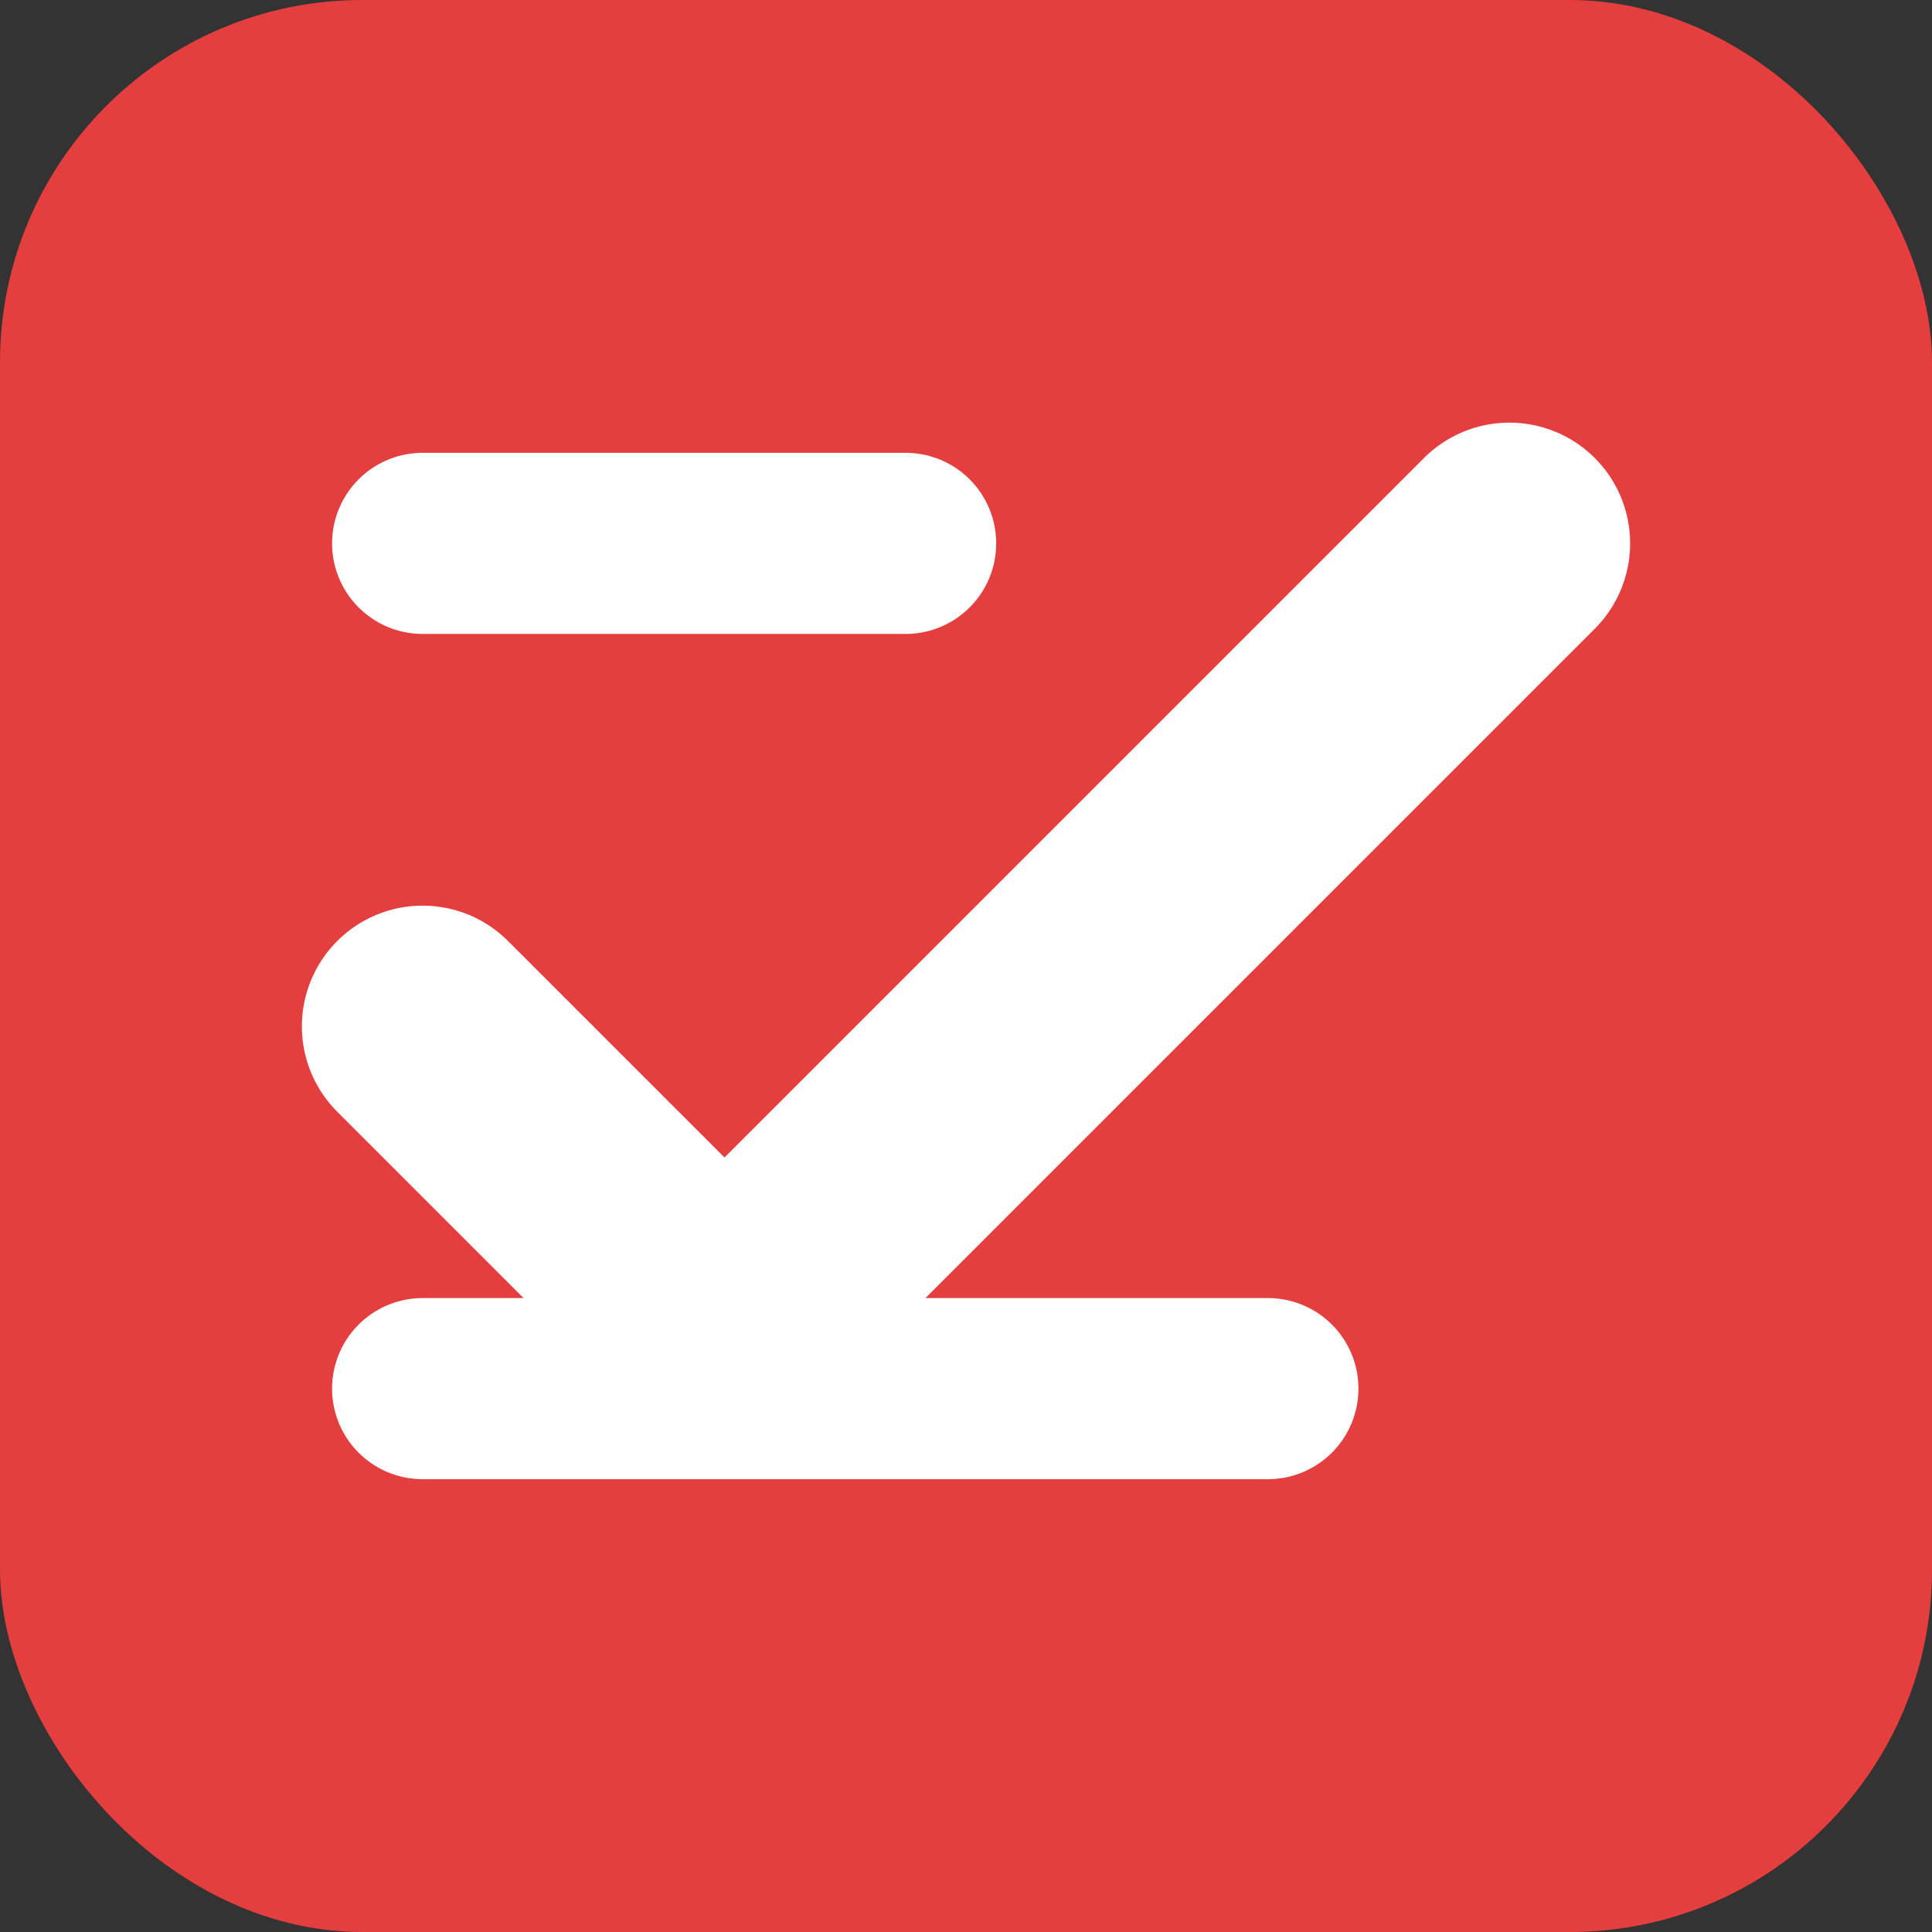
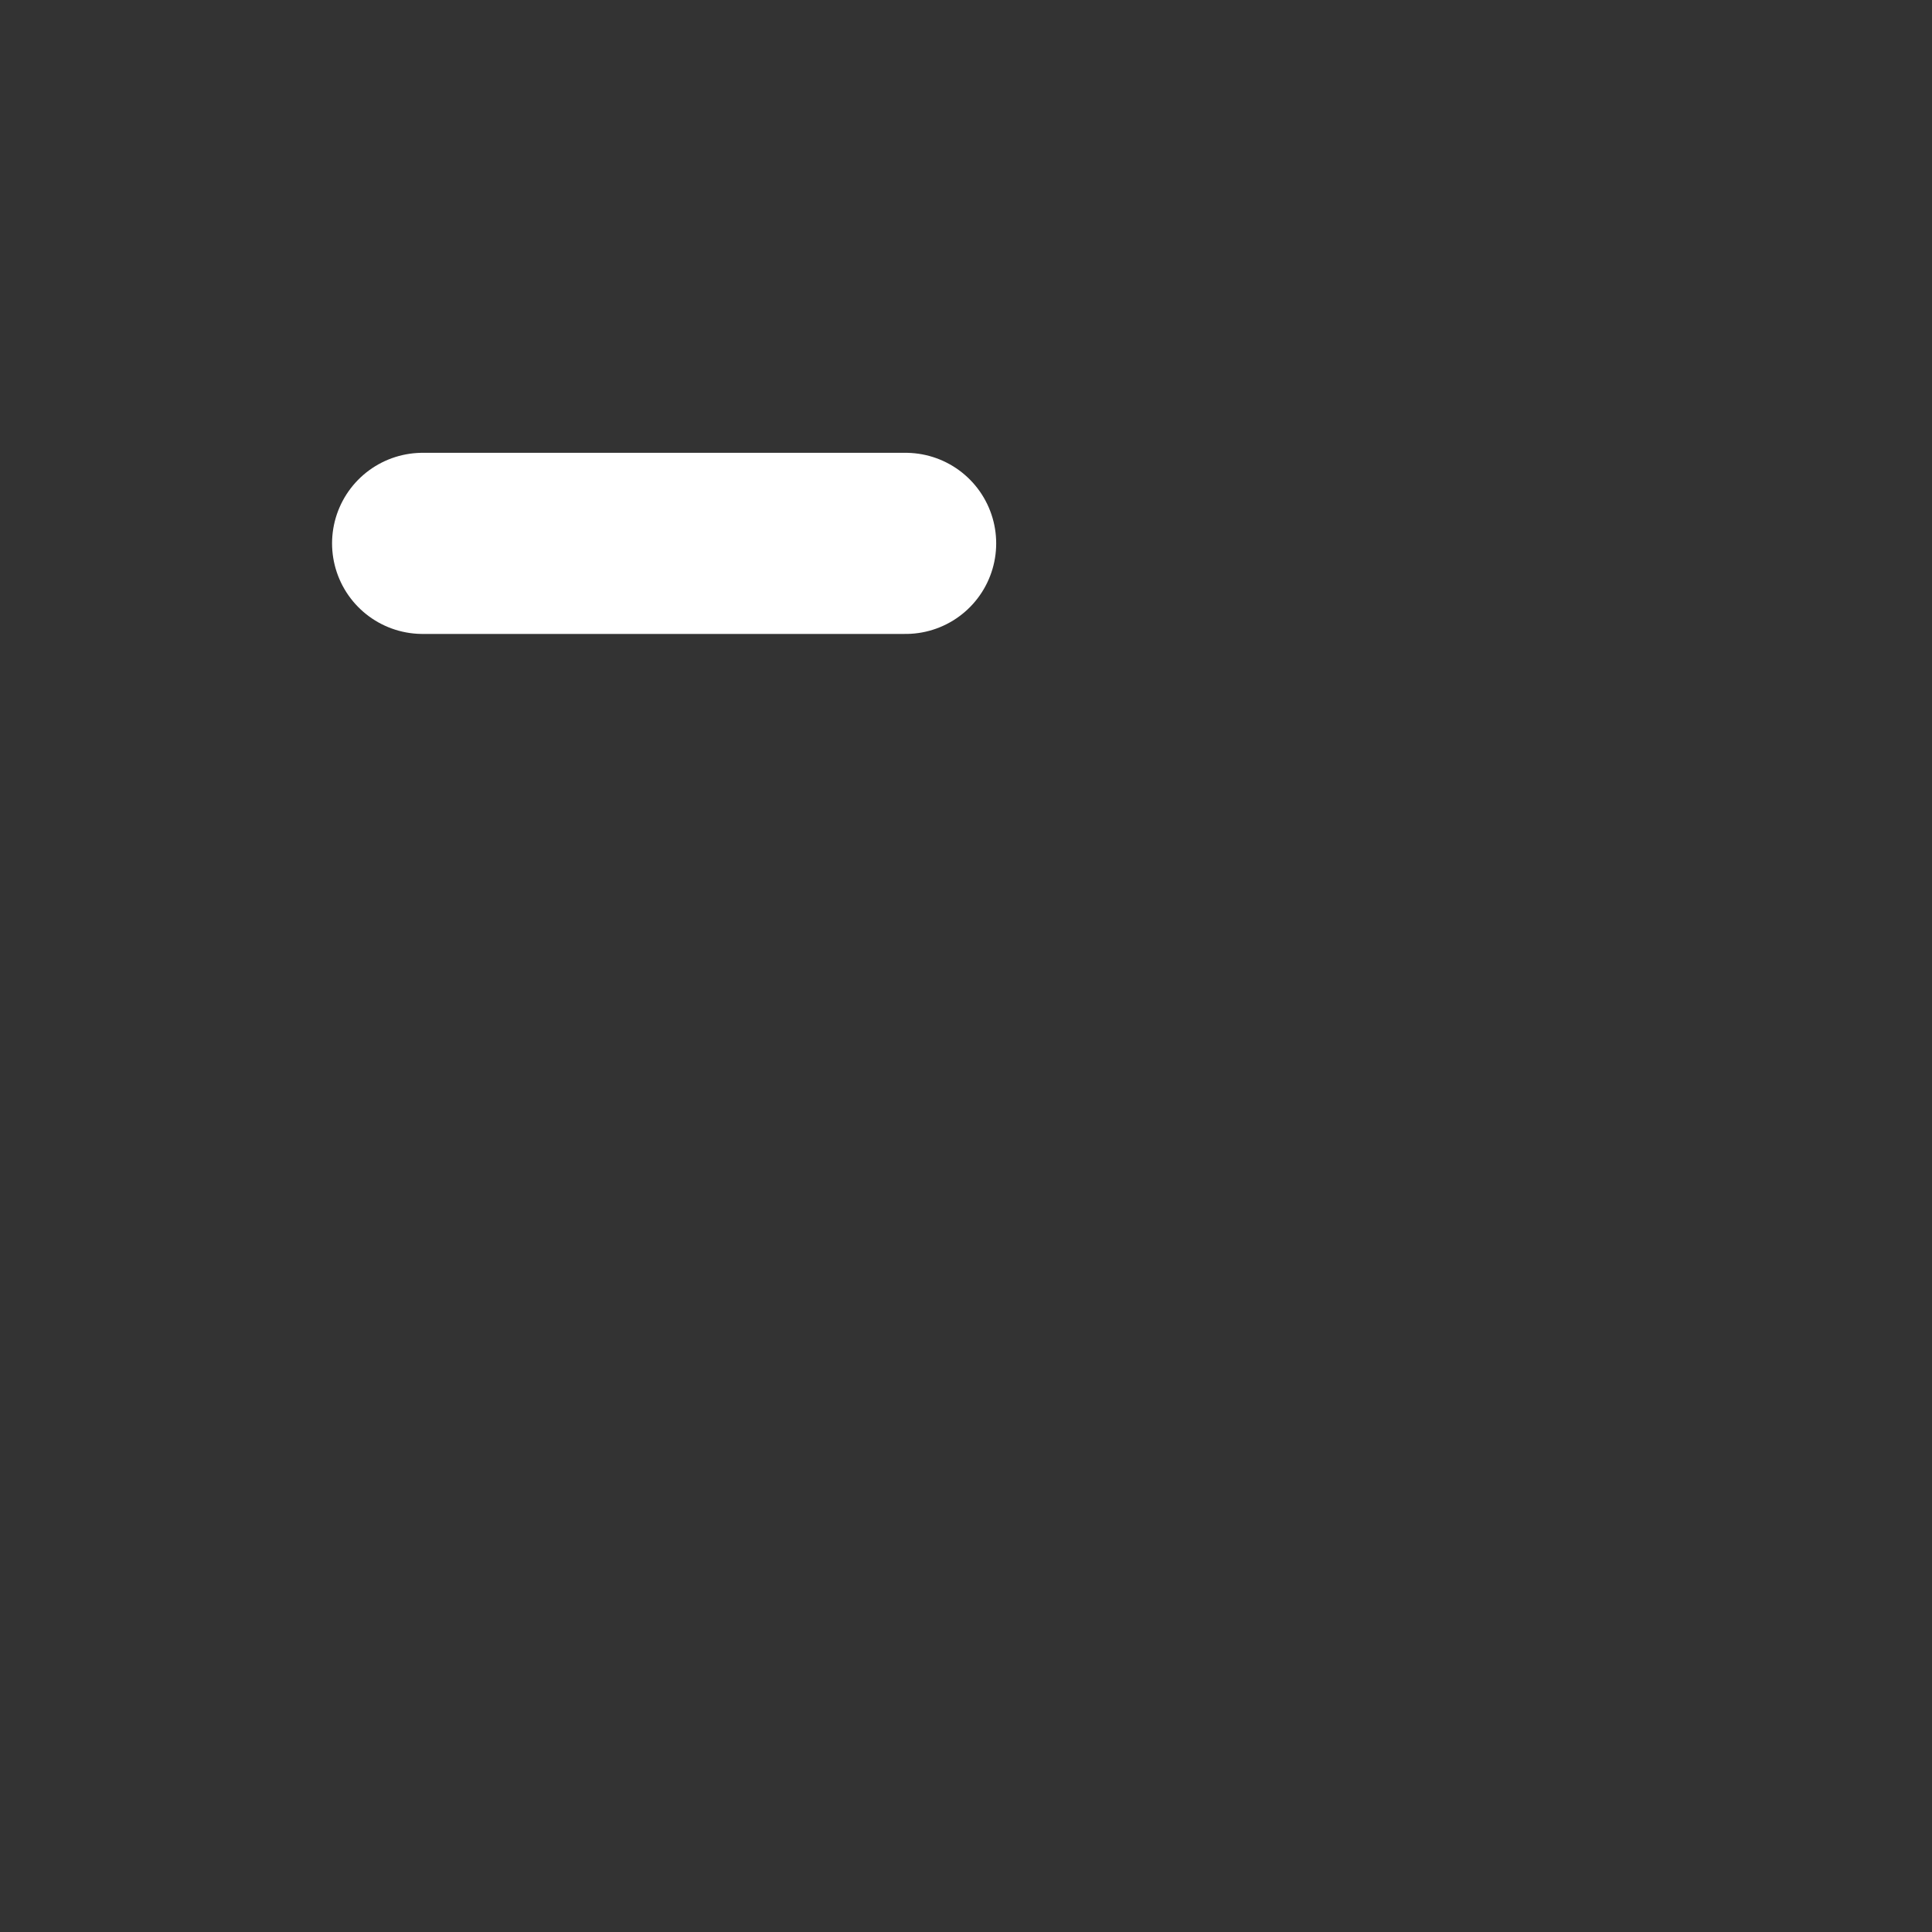
<svg xmlns="http://www.w3.org/2000/svg" width="16" height="16" viewBox="0 0 16 16" fill="none">
  <rect x="0" y="0" width="16" height="16" fill="#333333" stroke="none" />
-   <rect width="16" height="16" rx="3" fill="#E53E3E" />
-   <path d="M3.5 8.5L6 11L12.5 4.5" stroke="white" stroke-width="2" stroke-linecap="round" stroke-linejoin="round" />
  <path d="M3.5 4.5H7.5" stroke="white" stroke-width="1.5" stroke-linecap="round" />
-   <path d="M3.5 11.5H10.5" stroke="white" stroke-width="1.5" stroke-linecap="round" />
</svg>